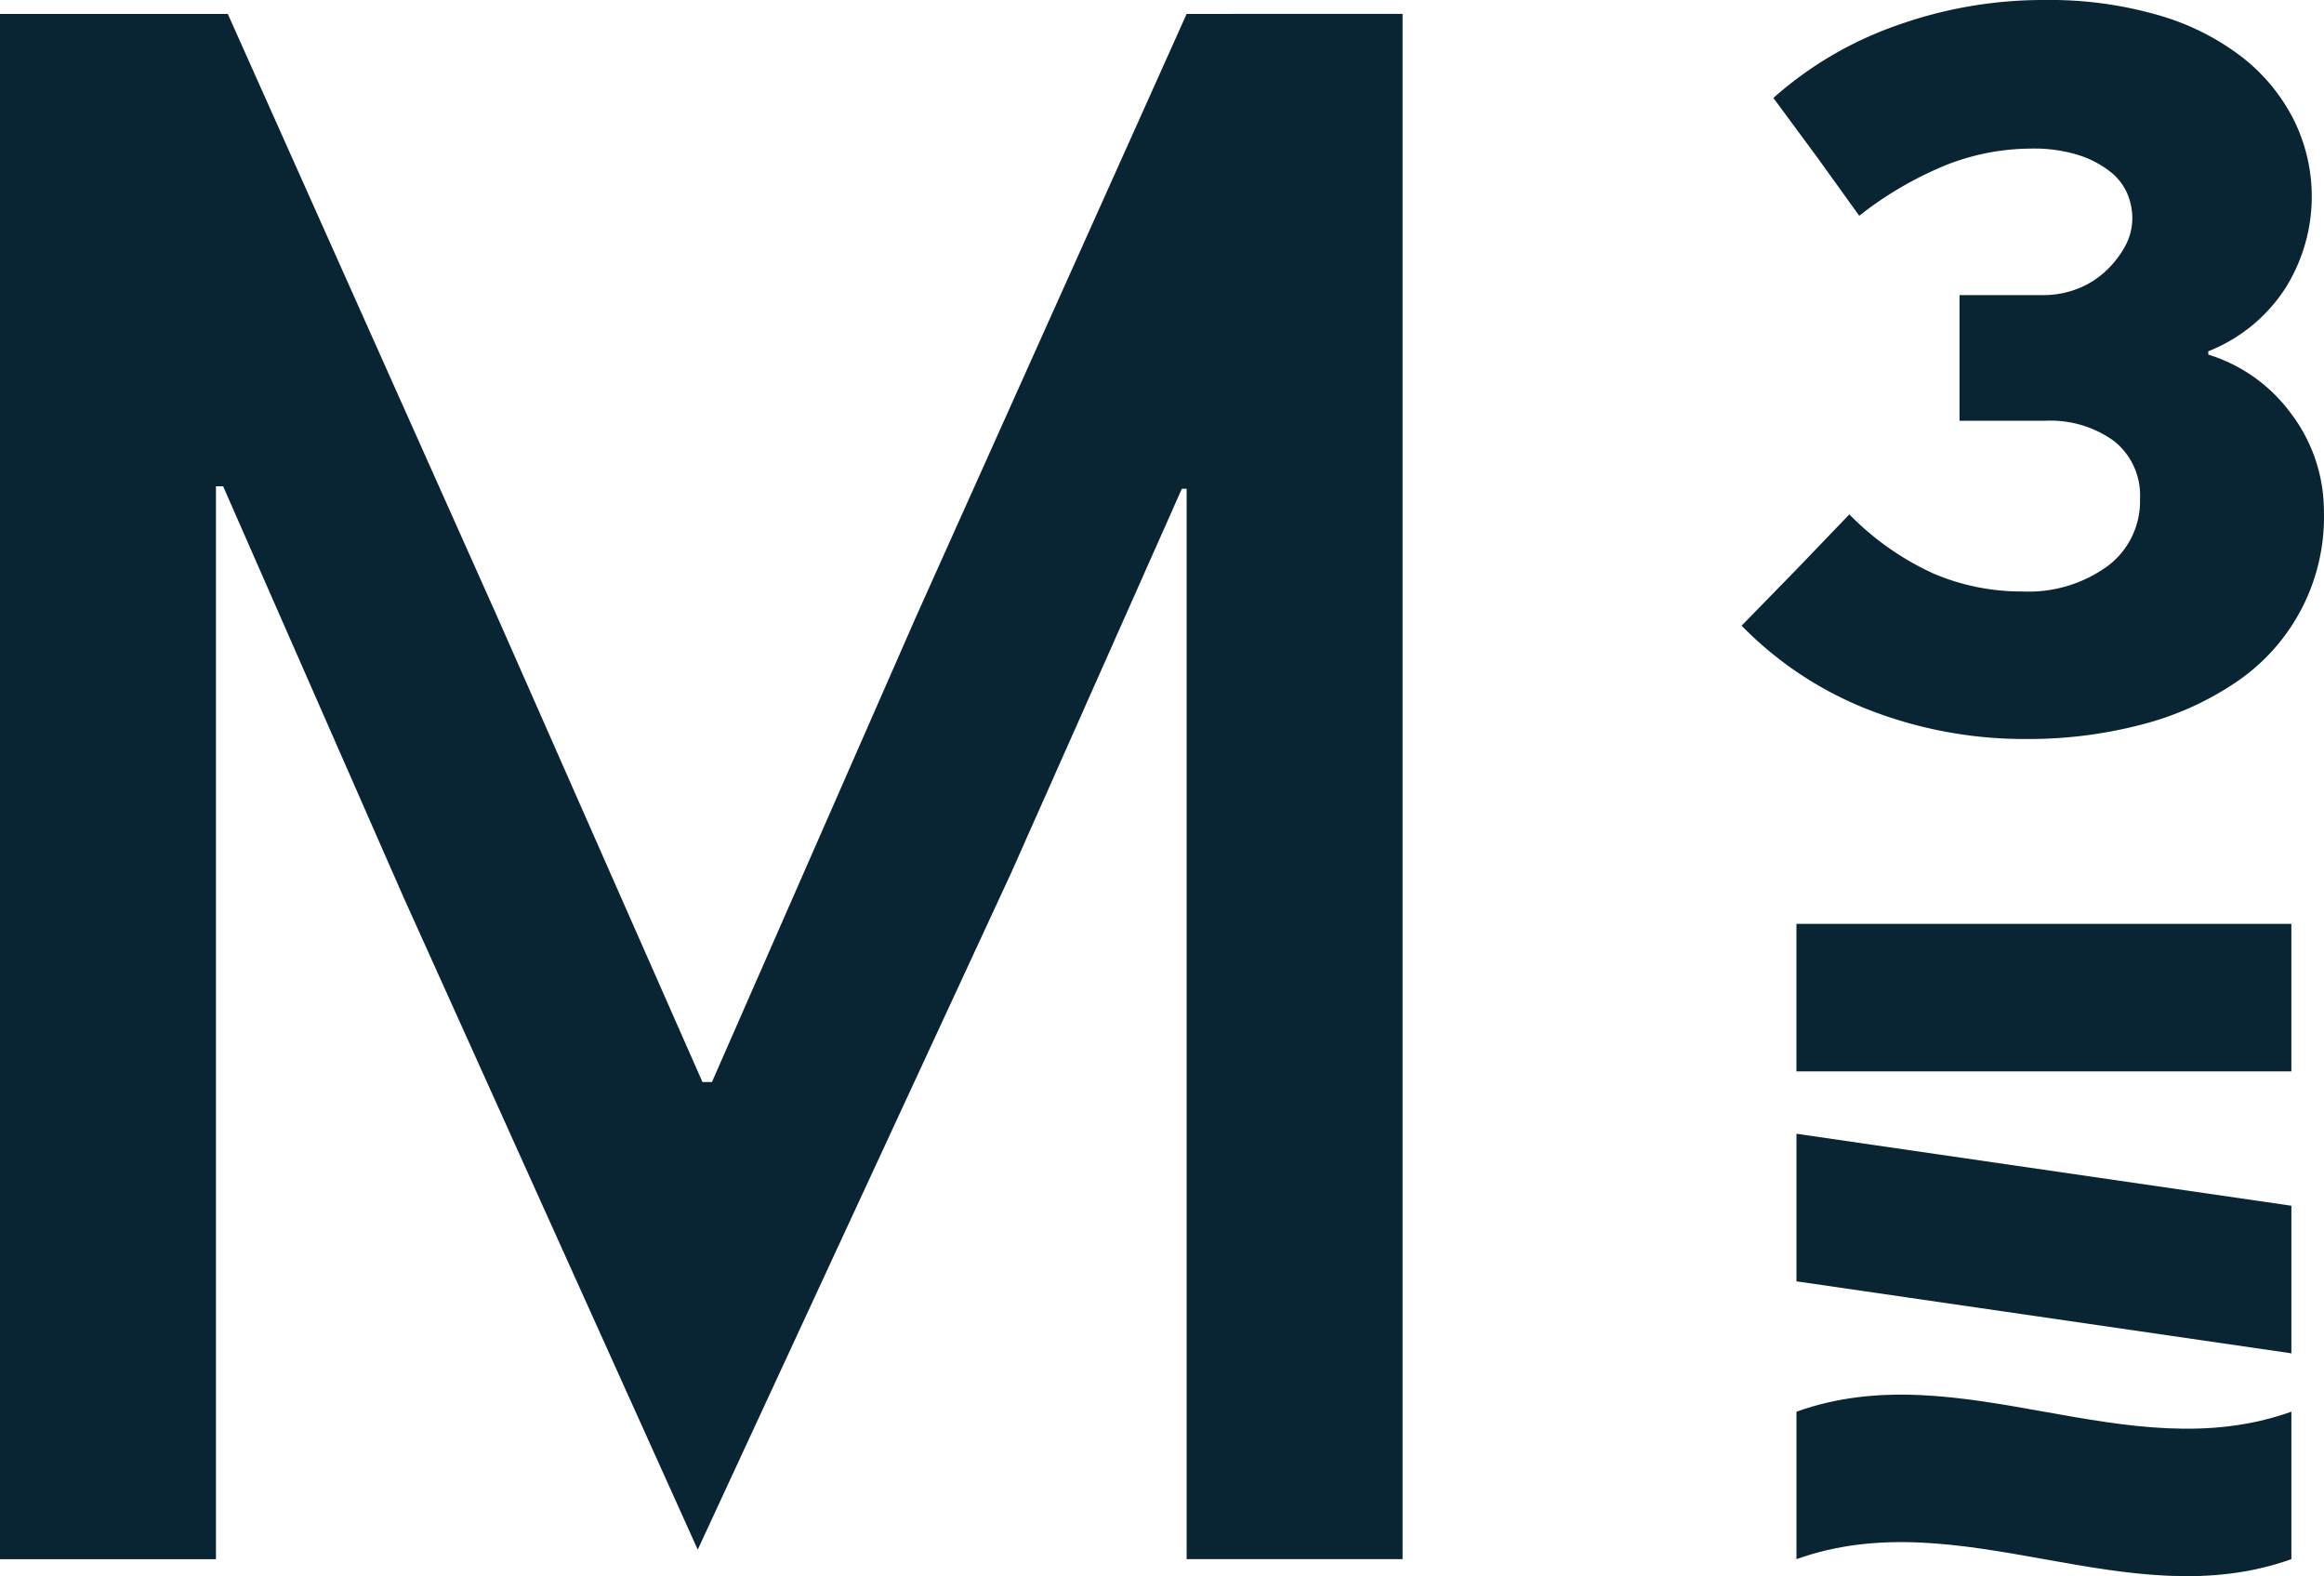
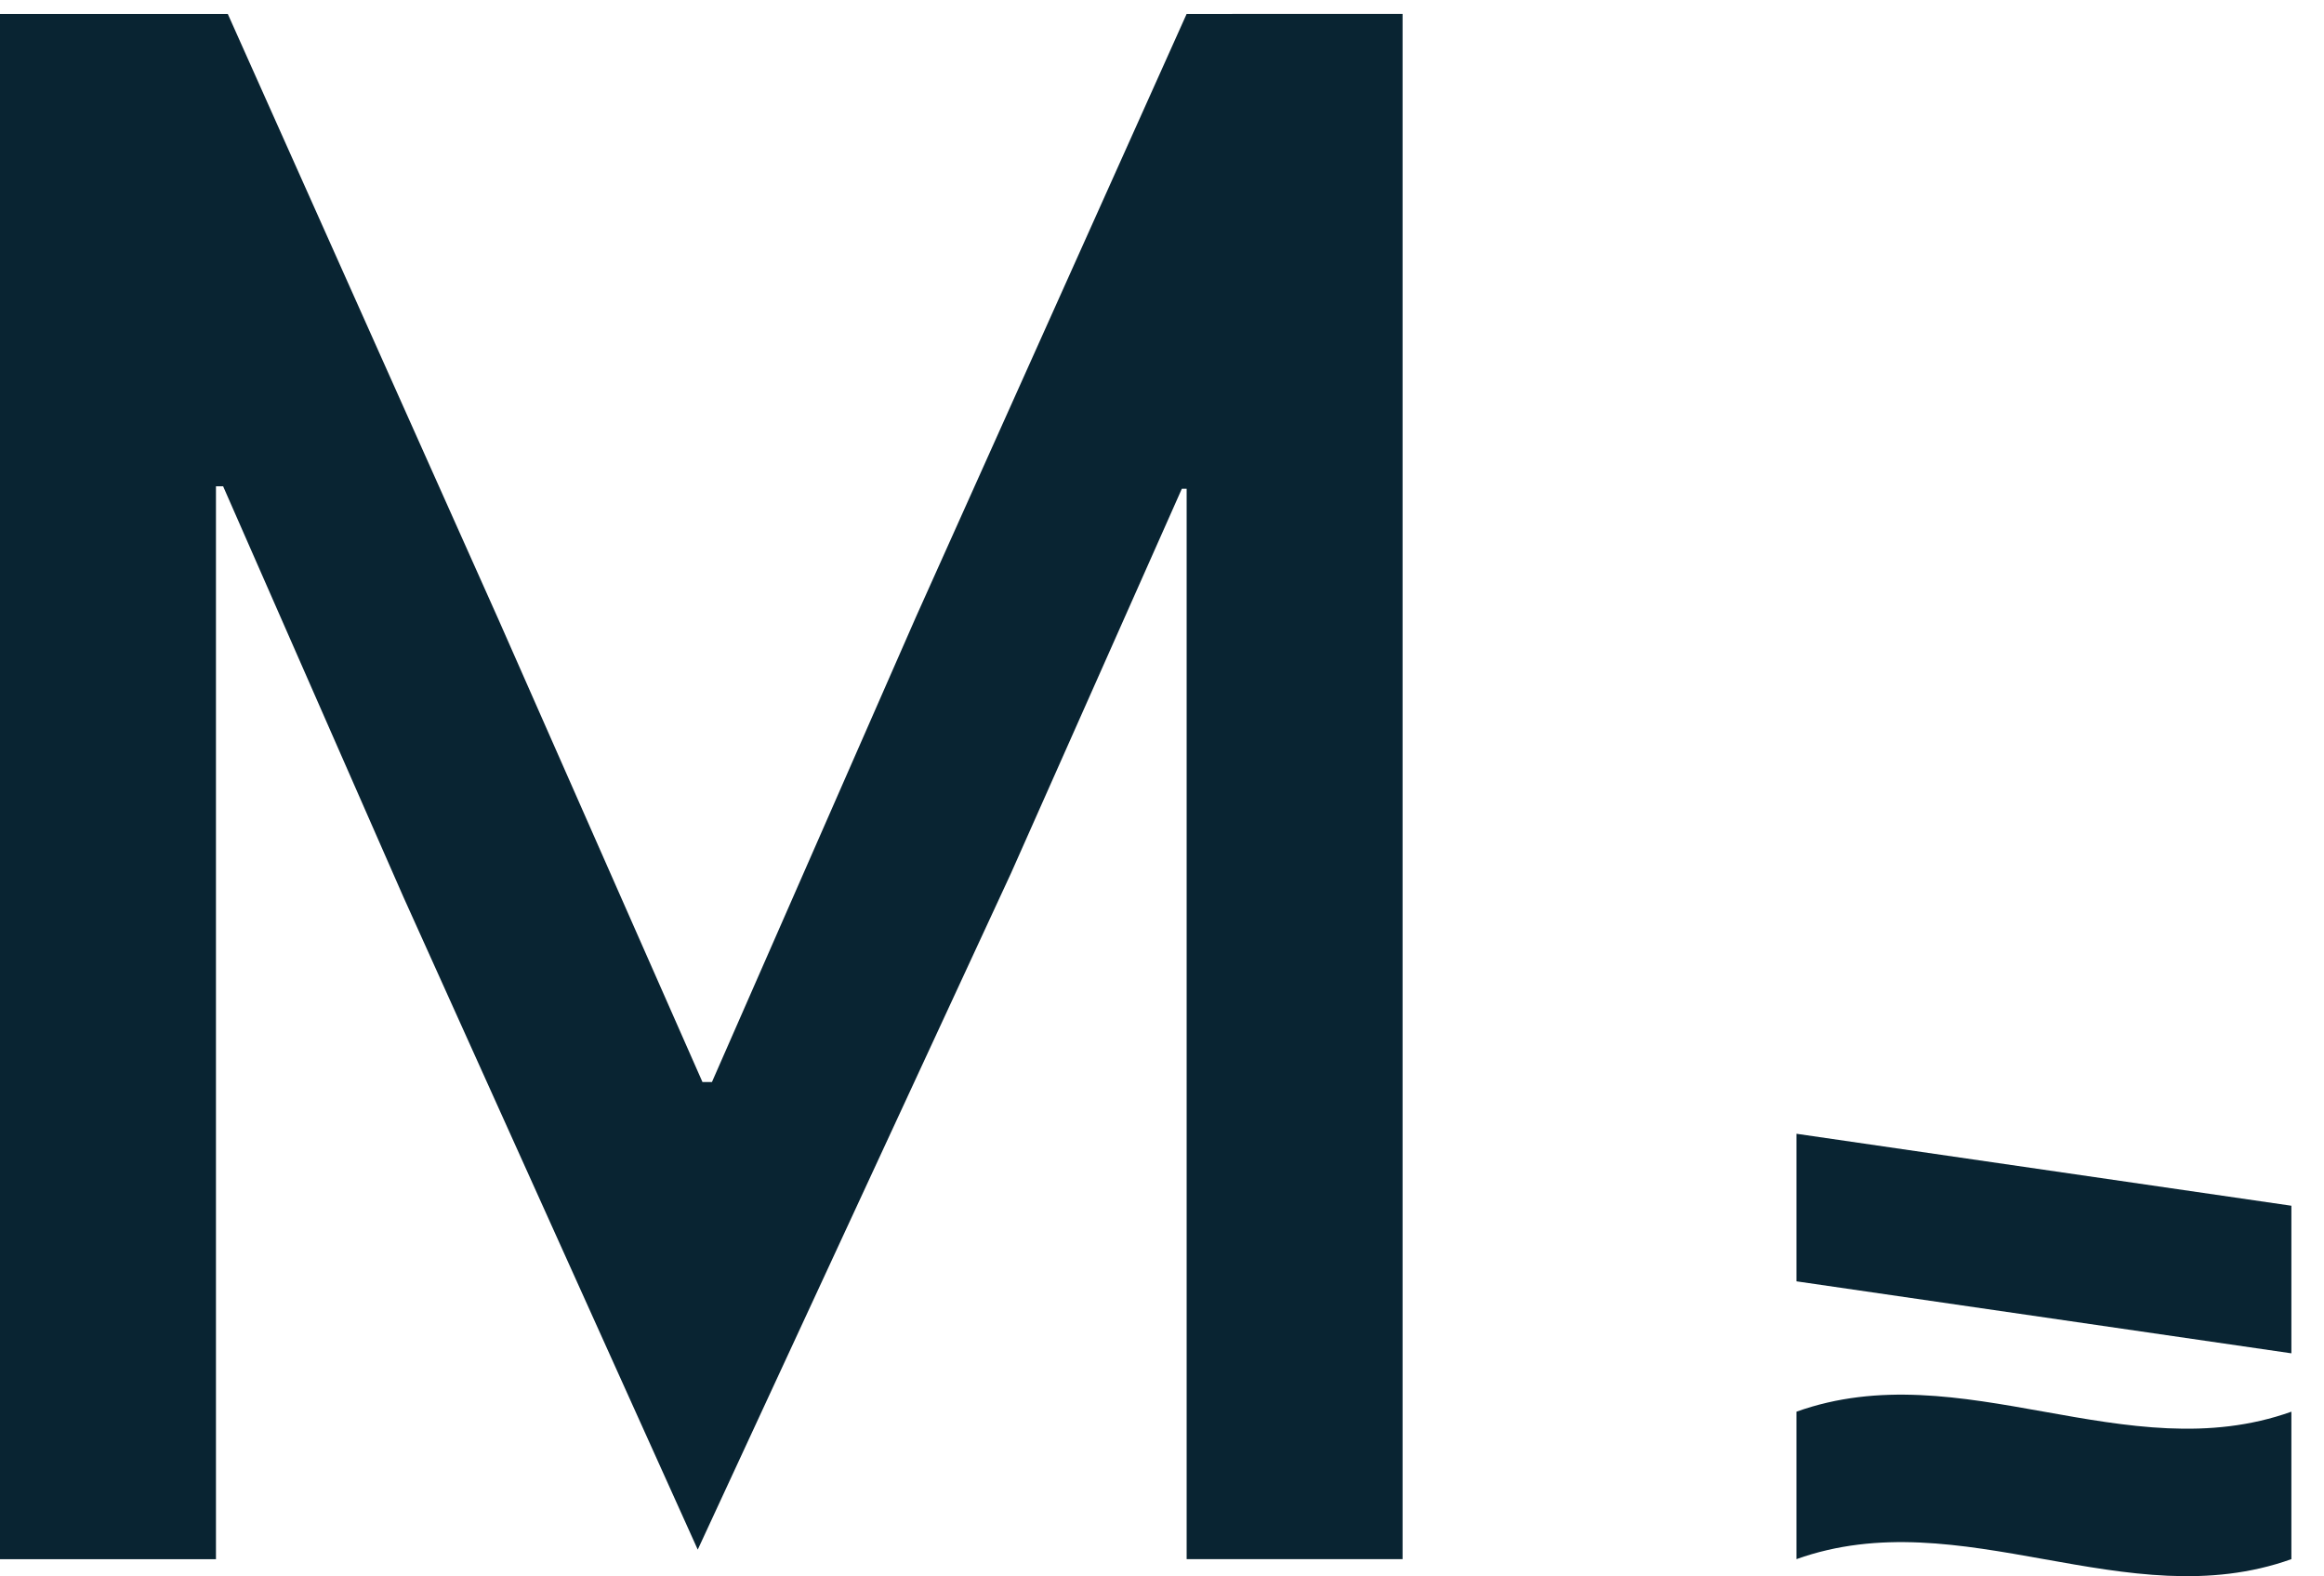
<svg xmlns="http://www.w3.org/2000/svg" width="112.519" height="76.296" viewBox="0 0 112.519 76.296">
  <g id="Group_228" data-name="Group 228" transform="translate(0)">
    <path id="Path_591" data-name="Path 591" d="M606.452,18.115,593.349,47.3l-9.879,22.517h-.46l-9.881-22.4-13.1-29.3H549v74.8h10.456V40.979h.346l8.729,19.88,14.251,31.593,15.166-32.74L606.22,41.1h.233V92.913h10.454v-74.8Z" transform="translate(-549 -17.441)" fill="#092432" />
-     <path id="Path_592" data-name="Path 592" d="M673.118,37.487a7.848,7.848,0,0,1,1.492,4.588,9.639,9.639,0,0,1-4.264,8.289,14.615,14.615,0,0,1-4.588,2.052,21.552,21.552,0,0,1-5.54.692,20.735,20.735,0,0,1-7.569-1.385,17.491,17.491,0,0,1-6.232-4.1l2.606-2.669,2.611-2.718a13.573,13.573,0,0,0,4.105,2.878,10.86,10.86,0,0,0,4.263.853,6.527,6.527,0,0,0,4.132-1.226,3.92,3.92,0,0,0,1.572-3.251,3.355,3.355,0,0,0-1.252-2.8,5.237,5.237,0,0,0-3.332-.986h-4.155V31.621h4.051a4.536,4.536,0,0,0,1.626-.293A4.221,4.221,0,0,0,664,30.5a4.761,4.761,0,0,0,.96-1.2,2.857,2.857,0,0,0,.374-1.413,3.082,3.082,0,0,0-.241-1.173,2.708,2.708,0,0,0-.827-1.066,4.856,4.856,0,0,0-1.518-.8,7.236,7.236,0,0,0-2.32-.319,11.3,11.3,0,0,0-4.051.772,17.426,17.426,0,0,0-4.265,2.479l-2.051-2.851-2.106-2.852a17.9,17.9,0,0,1,6-3.519,21.028,21.028,0,0,1,7.112-1.222,18.977,18.977,0,0,1,5.571.746,12.058,12.058,0,0,1,4.051,2.052,8.962,8.962,0,0,1,2.479,3.038,8.346,8.346,0,0,1-.4,8.076,7.9,7.9,0,0,1-3.757,3.092v.16a7.815,7.815,0,0,1,4.1,2.985" transform="translate(-562.095 -17.336)" fill="#092432" />
    <path id="Path_593" data-name="Path 593" d="M673.448,91.368V84.224L649.485,80.74v7.143Z" transform="translate(-562.508 -25.859)" fill="#092432" />
    <path id="Path_594" data-name="Path 594" d="M673.448,103.292V96.155c-7.987,2.856-15.975-2.857-23.963,0v7.138c7.988-2.856,15.976,2.856,23.963,0" transform="translate(-562.508 -27.821)" fill="#092432" />
-     <rect id="Rectangle_301" data-name="Rectangle 301" width="23.963" height="7.141" transform="translate(86.976 44.72)" fill="#092432" />
  </g>
</svg>